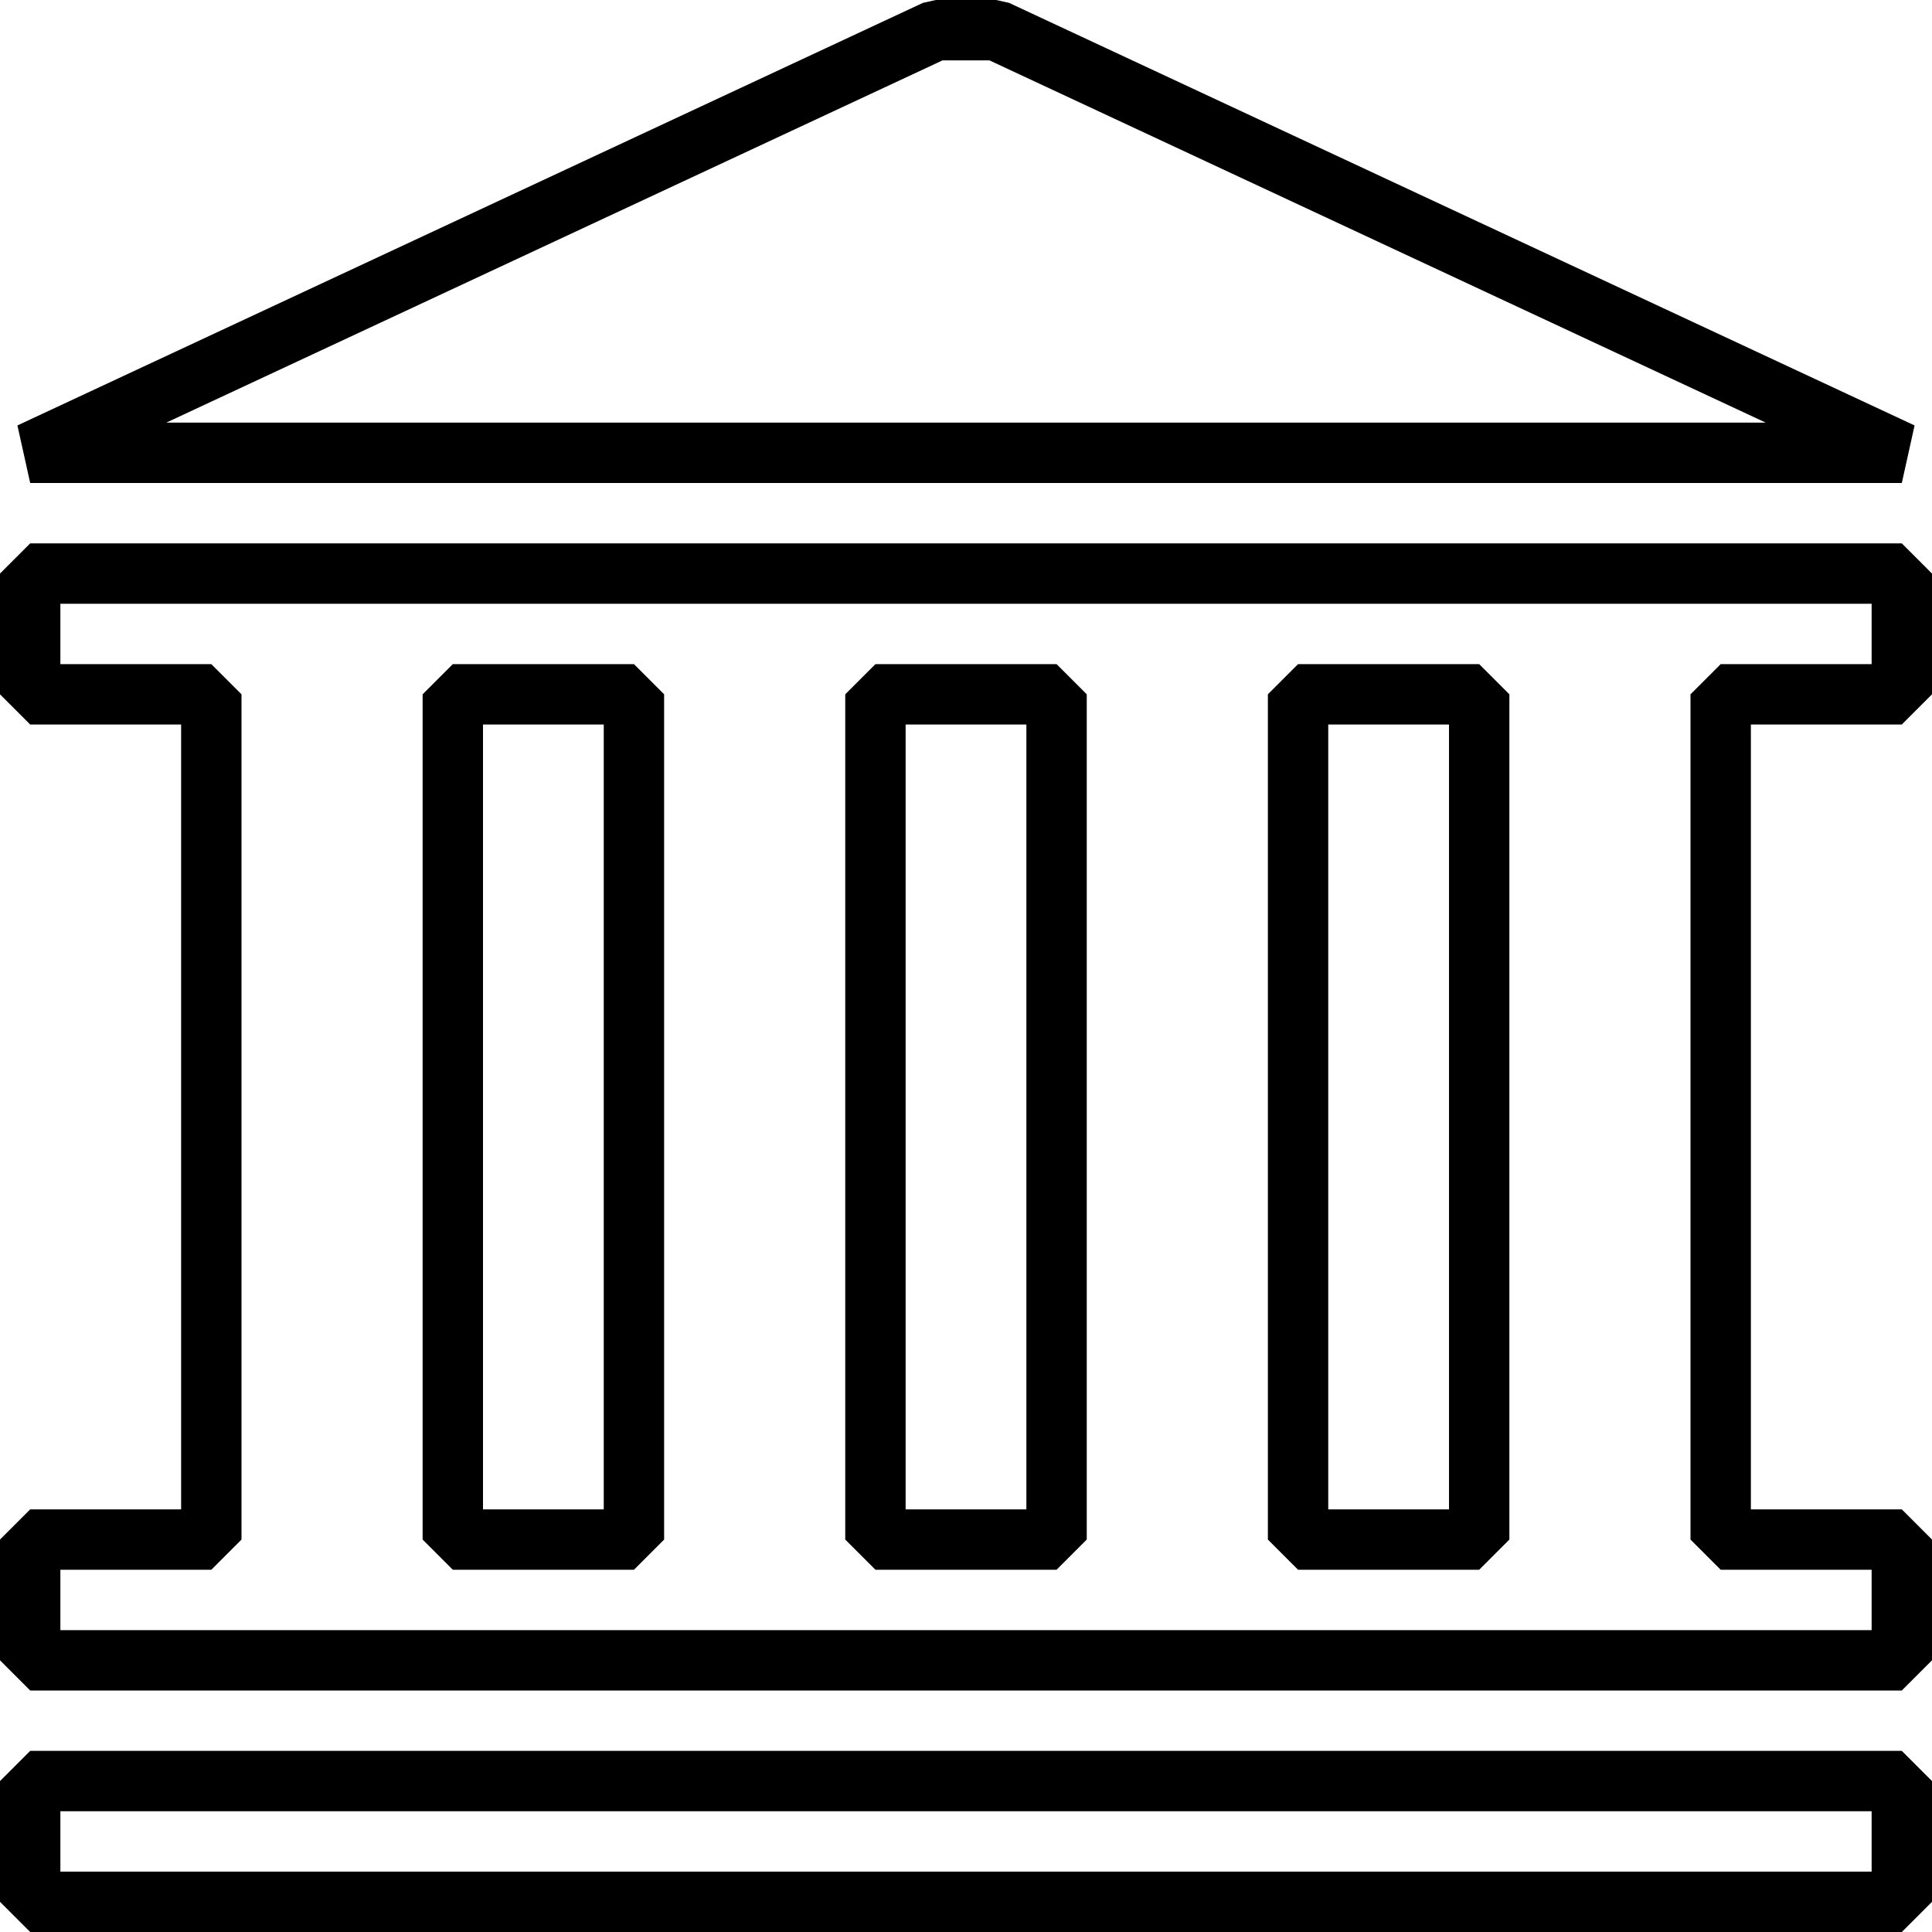
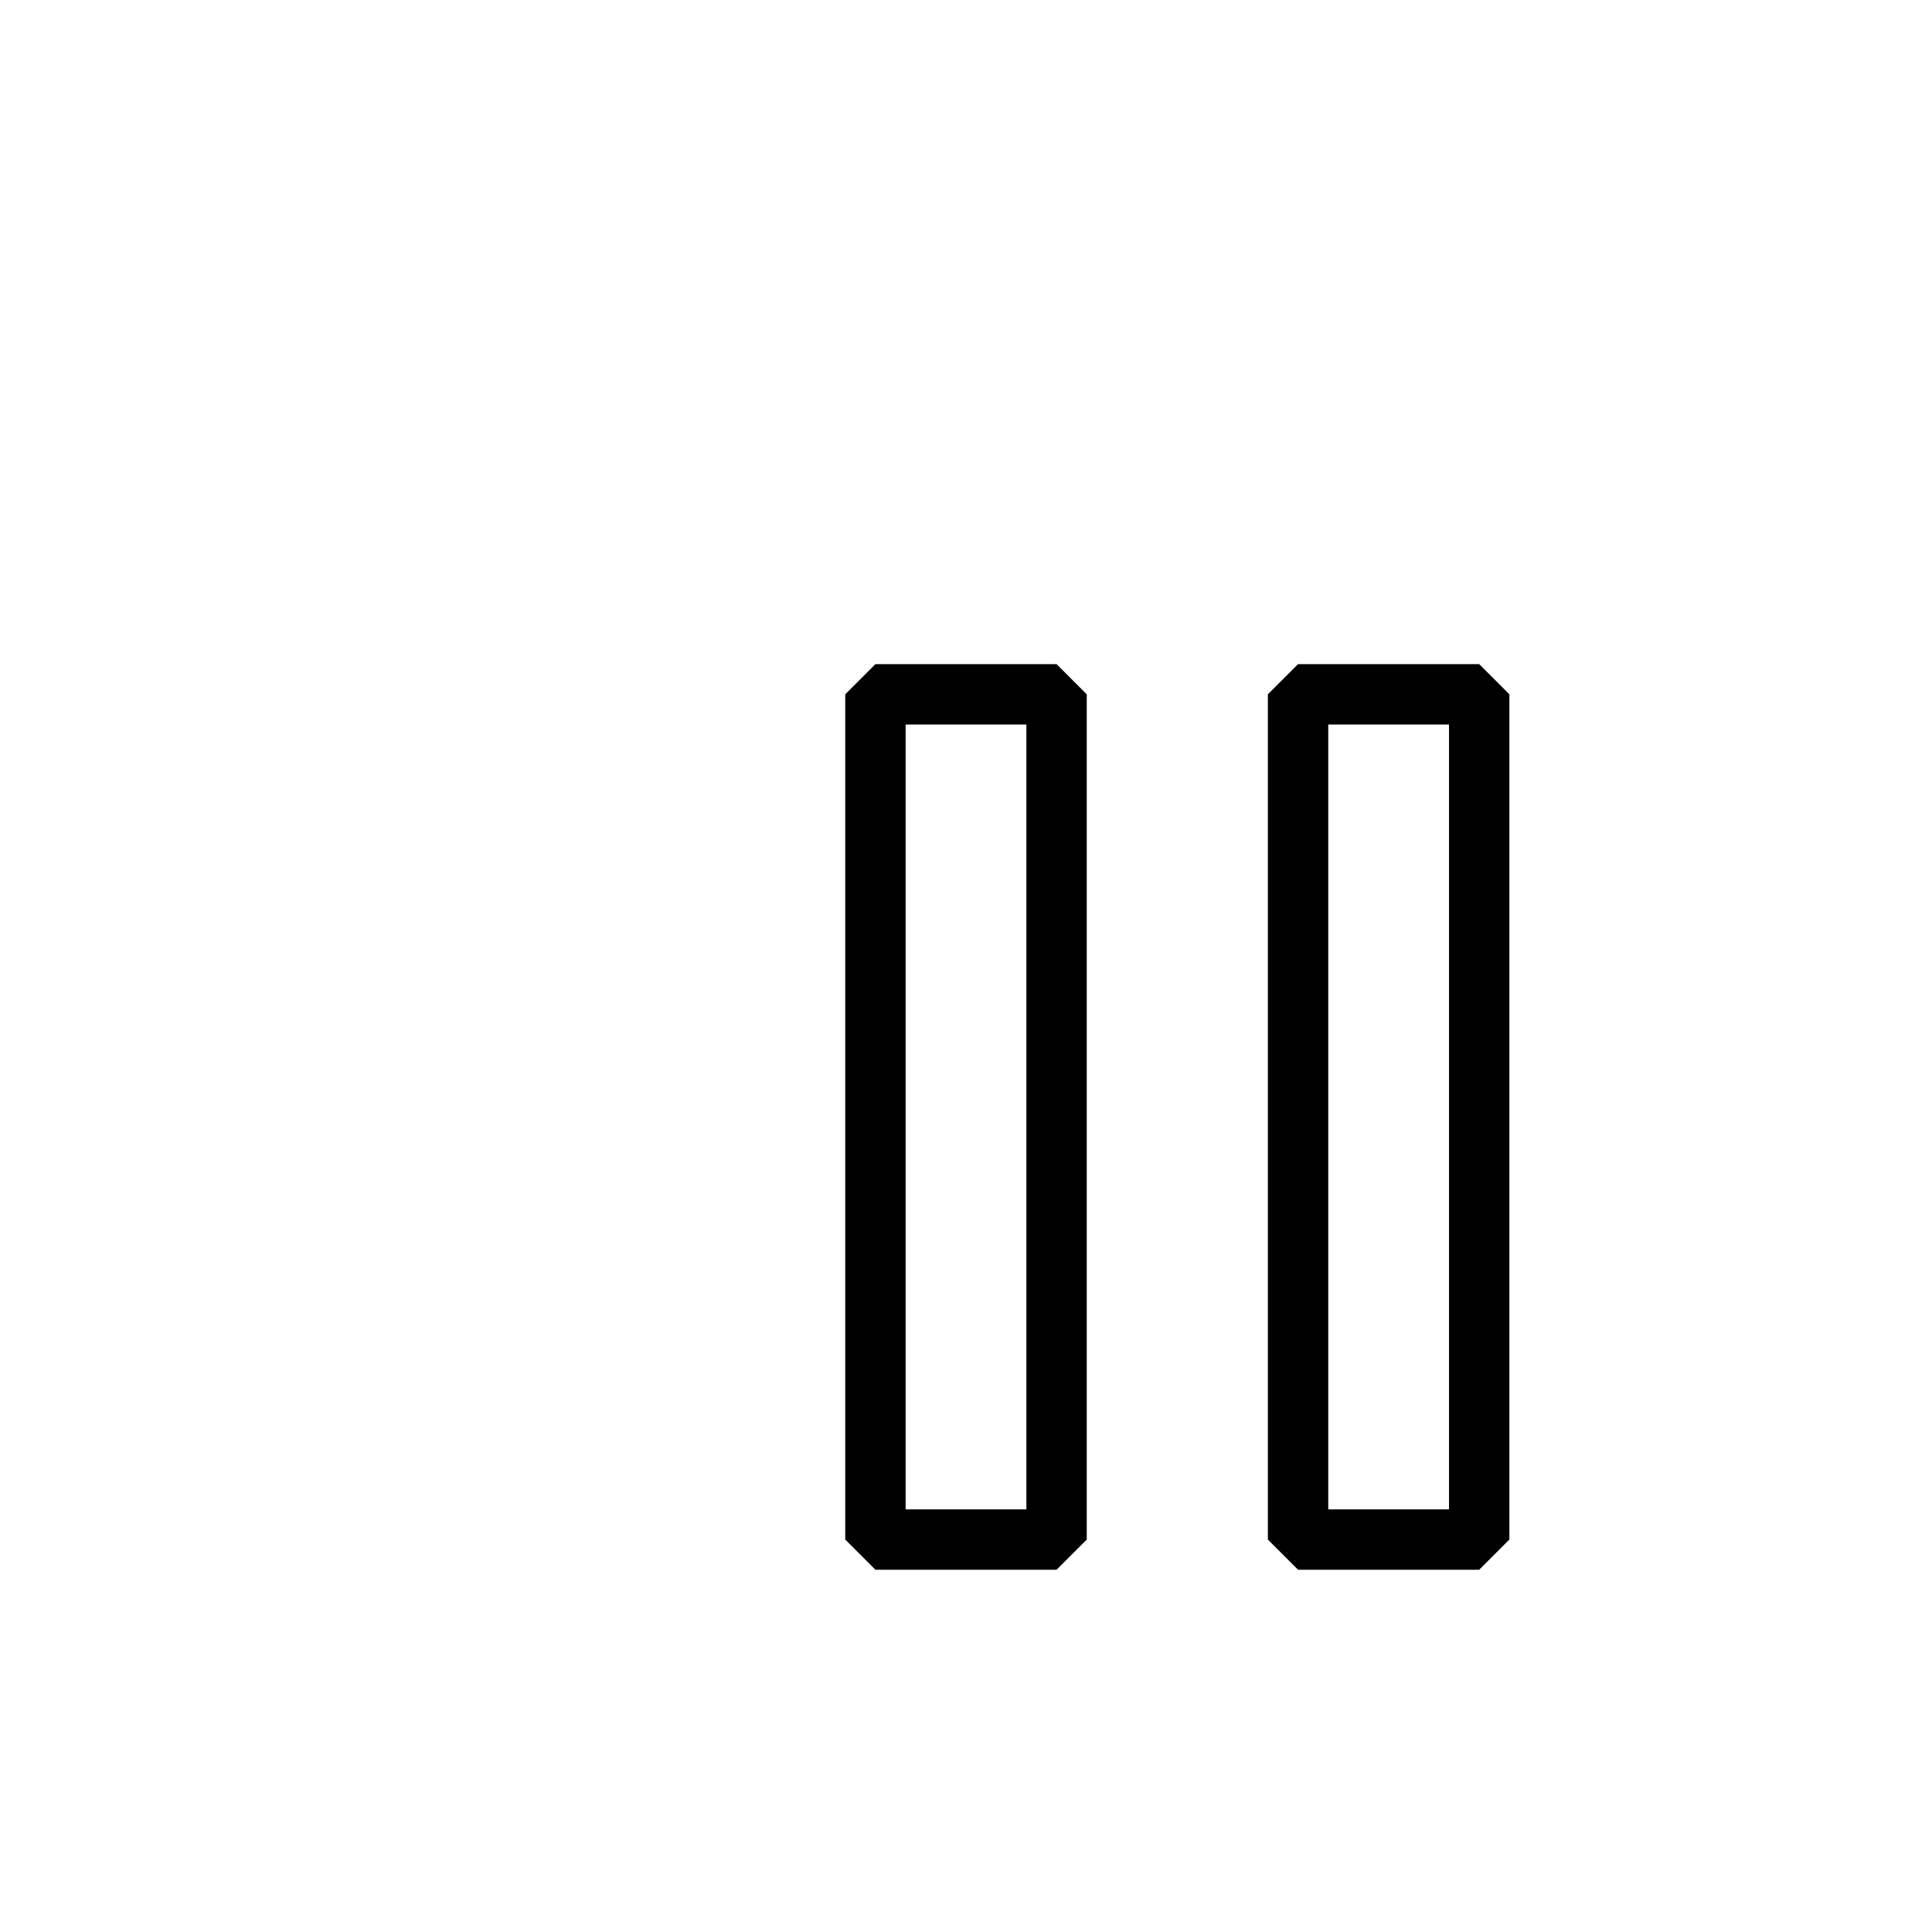
<svg xmlns="http://www.w3.org/2000/svg" viewBox="0 0 32 32">
  <defs>
    <style>.cls-1,.cls-2{fill:none;}.cls-1{stroke:#000;stroke-linejoin:bevel;}</style>
  </defs>
  <title>temple</title>
  <g id="Layer_2" data-name="Layer 2">
    <g id="icons">
      <g id="temple">
        <rect class="cls-1" x="14.5" y="11.5" width="3" height="14" />
        <rect class="cls-1" x="21.5" y="11.5" width="3" height="14" />
-         <rect class="cls-1" x="7.5" y="11.5" width="3" height="14" />
-         <path class="cls-1" d="M31.5,31.5H.5v-2h31Zm0-20h-3v14h3v2H.5v-2h3v-14H.5v-2h31Zm-31-4,15-7h1l15,7Z" />
-         <rect class="cls-2" width="32" height="32" />
      </g>
    </g>
  </g>
</svg>